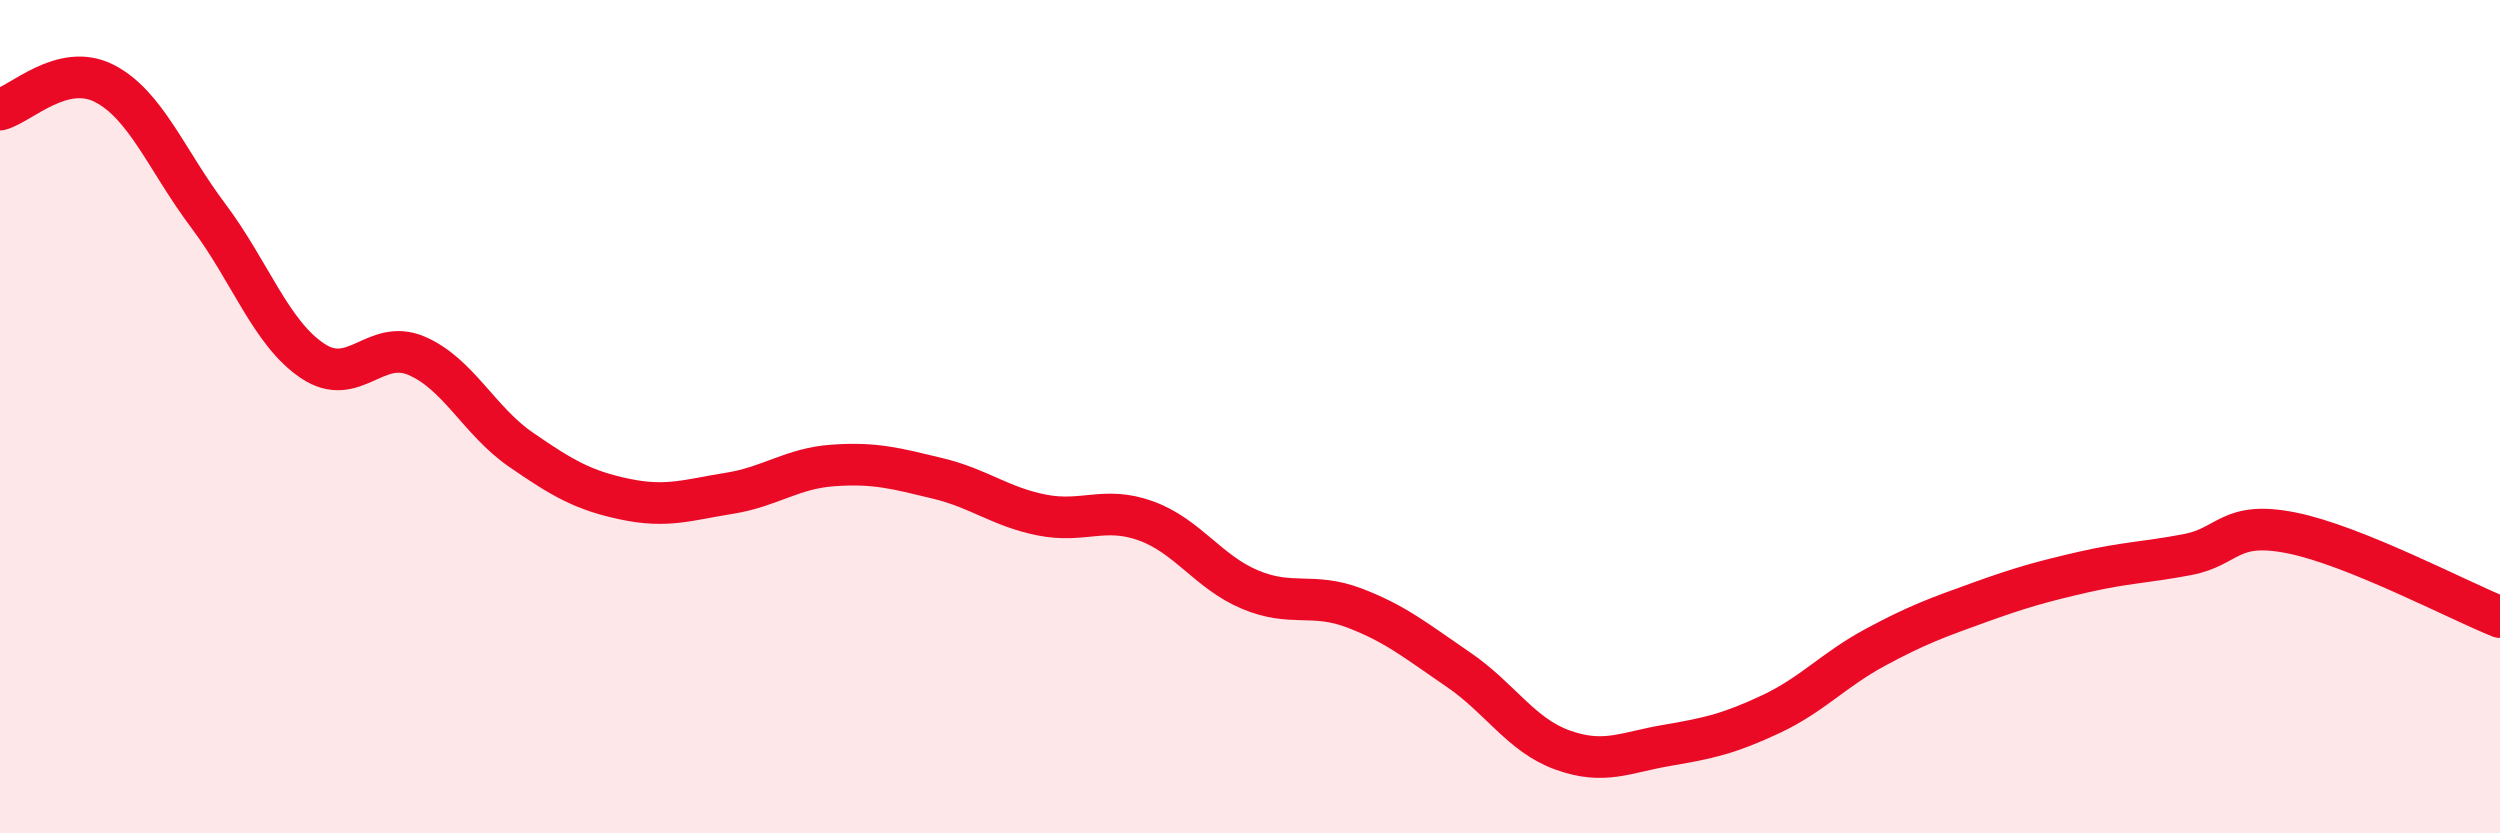
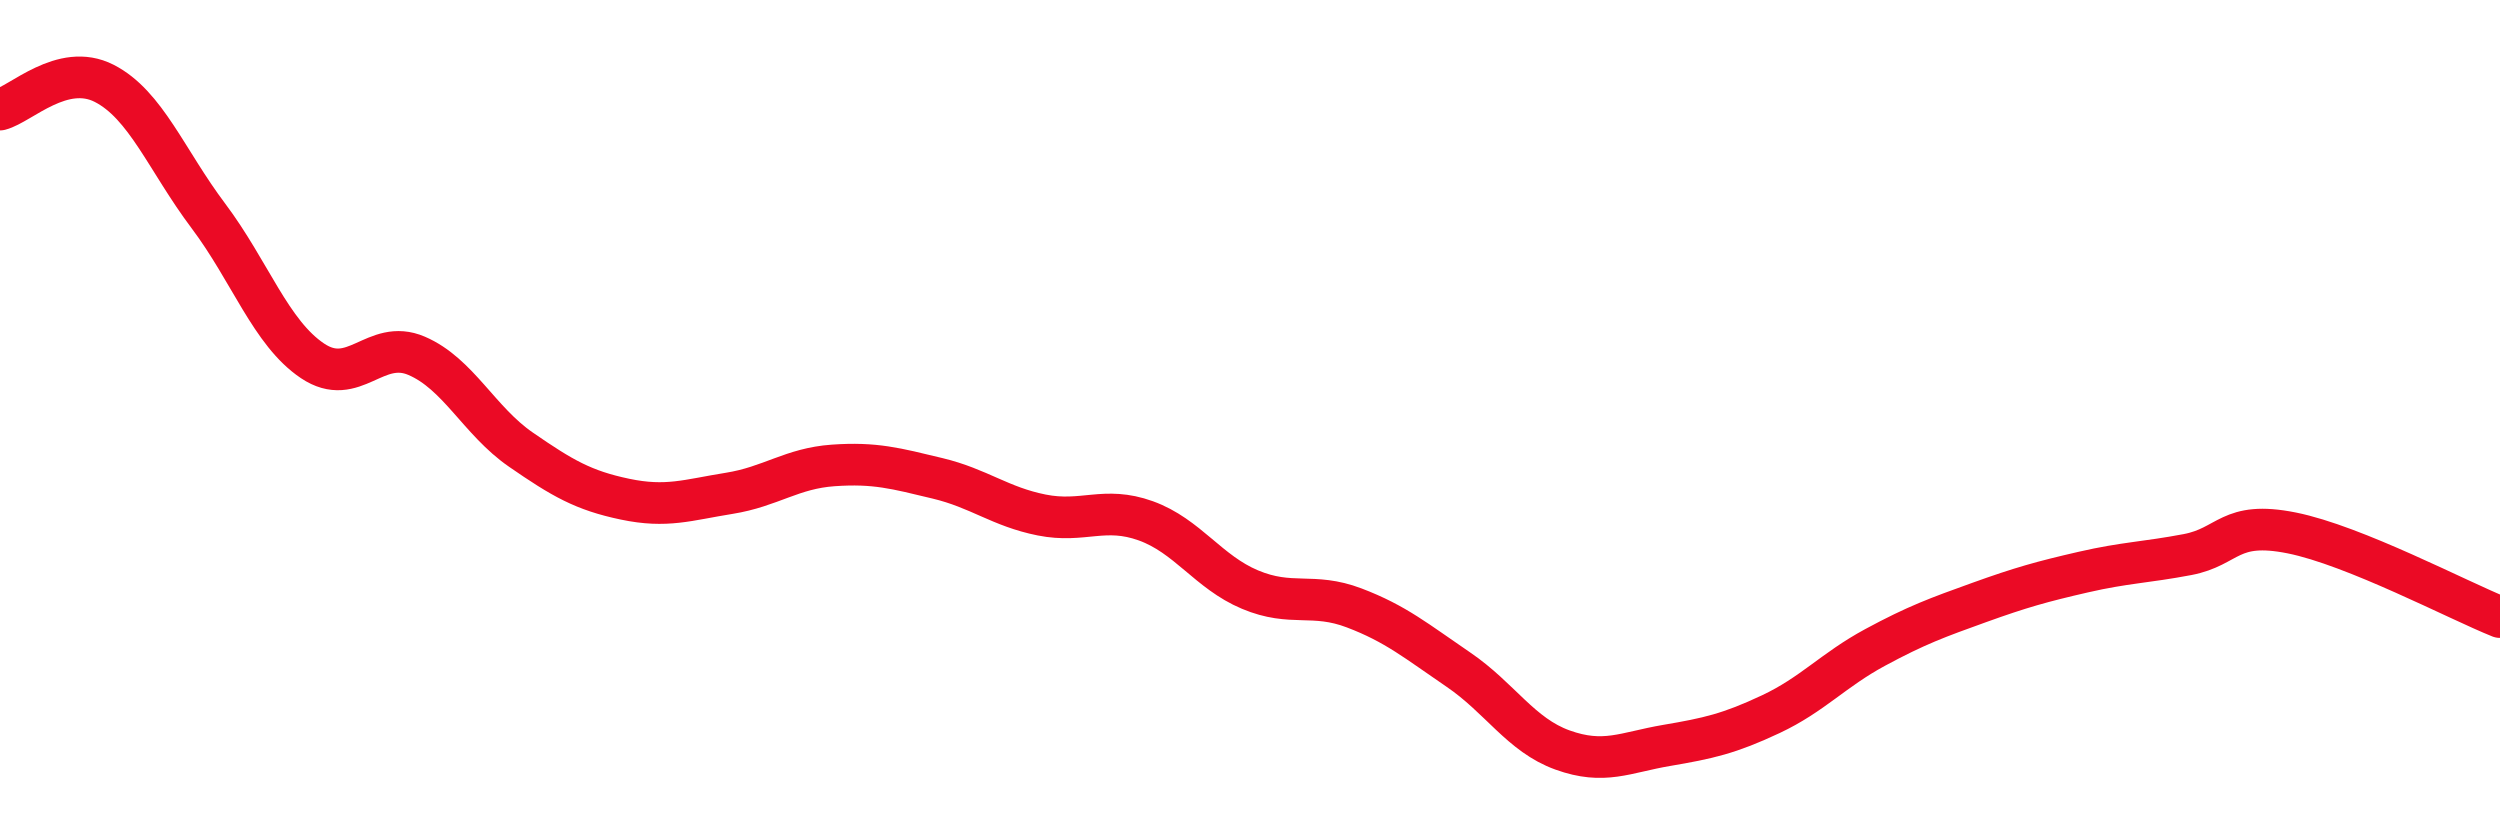
<svg xmlns="http://www.w3.org/2000/svg" width="60" height="20" viewBox="0 0 60 20">
-   <path d="M 0,2.63 C 0.5,2.5 1.5,1.49 2.5,2 C 3.5,2.51 4,3.85 5,5.18 C 6,6.51 6.5,7.99 7.5,8.66 C 8.5,9.33 9,8.11 10,8.54 C 11,8.97 11.5,10.1 12.5,10.79 C 13.5,11.48 14,11.77 15,11.98 C 16,12.19 16.5,12 17.5,11.84 C 18.5,11.68 19,11.24 20,11.17 C 21,11.1 21.5,11.24 22.5,11.48 C 23.5,11.72 24,12.16 25,12.36 C 26,12.56 26.5,12.14 27.5,12.5 C 28.5,12.86 29,13.73 30,14.15 C 31,14.57 31.5,14.21 32.5,14.59 C 33.5,14.97 34,15.39 35,16.07 C 36,16.75 36.5,17.64 37.5,18 C 38.5,18.36 39,18.06 40,17.89 C 41,17.72 41.5,17.61 42.5,17.14 C 43.5,16.67 44,16.08 45,15.54 C 46,15 46.5,14.82 47.5,14.46 C 48.5,14.1 49,13.96 50,13.73 C 51,13.5 51.5,13.5 52.5,13.31 C 53.5,13.12 53.5,12.49 55,12.79 C 56.5,13.09 59,14.41 60,14.81L60 20L0 20Z" fill="#EB0A25" opacity="0.1" stroke-linecap="round" stroke-linejoin="round" />
  <path d="M 0,2.63 C 0.5,2.5 1.5,1.49 2.5,2 C 3.5,2.51 4,3.85 5,5.18 C 6,6.51 6.5,7.99 7.5,8.66 C 8.5,9.33 9,8.11 10,8.54 C 11,8.97 11.5,10.1 12.5,10.79 C 13.5,11.48 14,11.77 15,11.98 C 16,12.19 16.5,12 17.5,11.84 C 18.5,11.68 19,11.24 20,11.17 C 21,11.1 21.5,11.24 22.5,11.48 C 23.5,11.72 24,12.16 25,12.36 C 26,12.56 26.5,12.14 27.5,12.5 C 28.5,12.86 29,13.73 30,14.15 C 31,14.57 31.5,14.21 32.5,14.59 C 33.5,14.97 34,15.39 35,16.07 C 36,16.75 36.5,17.64 37.5,18 C 38.5,18.36 39,18.06 40,17.89 C 41,17.72 41.5,17.61 42.5,17.14 C 43.5,16.67 44,16.08 45,15.54 C 46,15 46.5,14.82 47.5,14.46 C 48.5,14.1 49,13.96 50,13.73 C 51,13.5 51.5,13.5 52.5,13.31 C 53.5,13.12 53.5,12.49 55,12.79 C 56.5,13.09 59,14.41 60,14.81" stroke="#EB0A25" stroke-width="1" fill="none" stroke-linecap="round" stroke-linejoin="round" />
</svg>